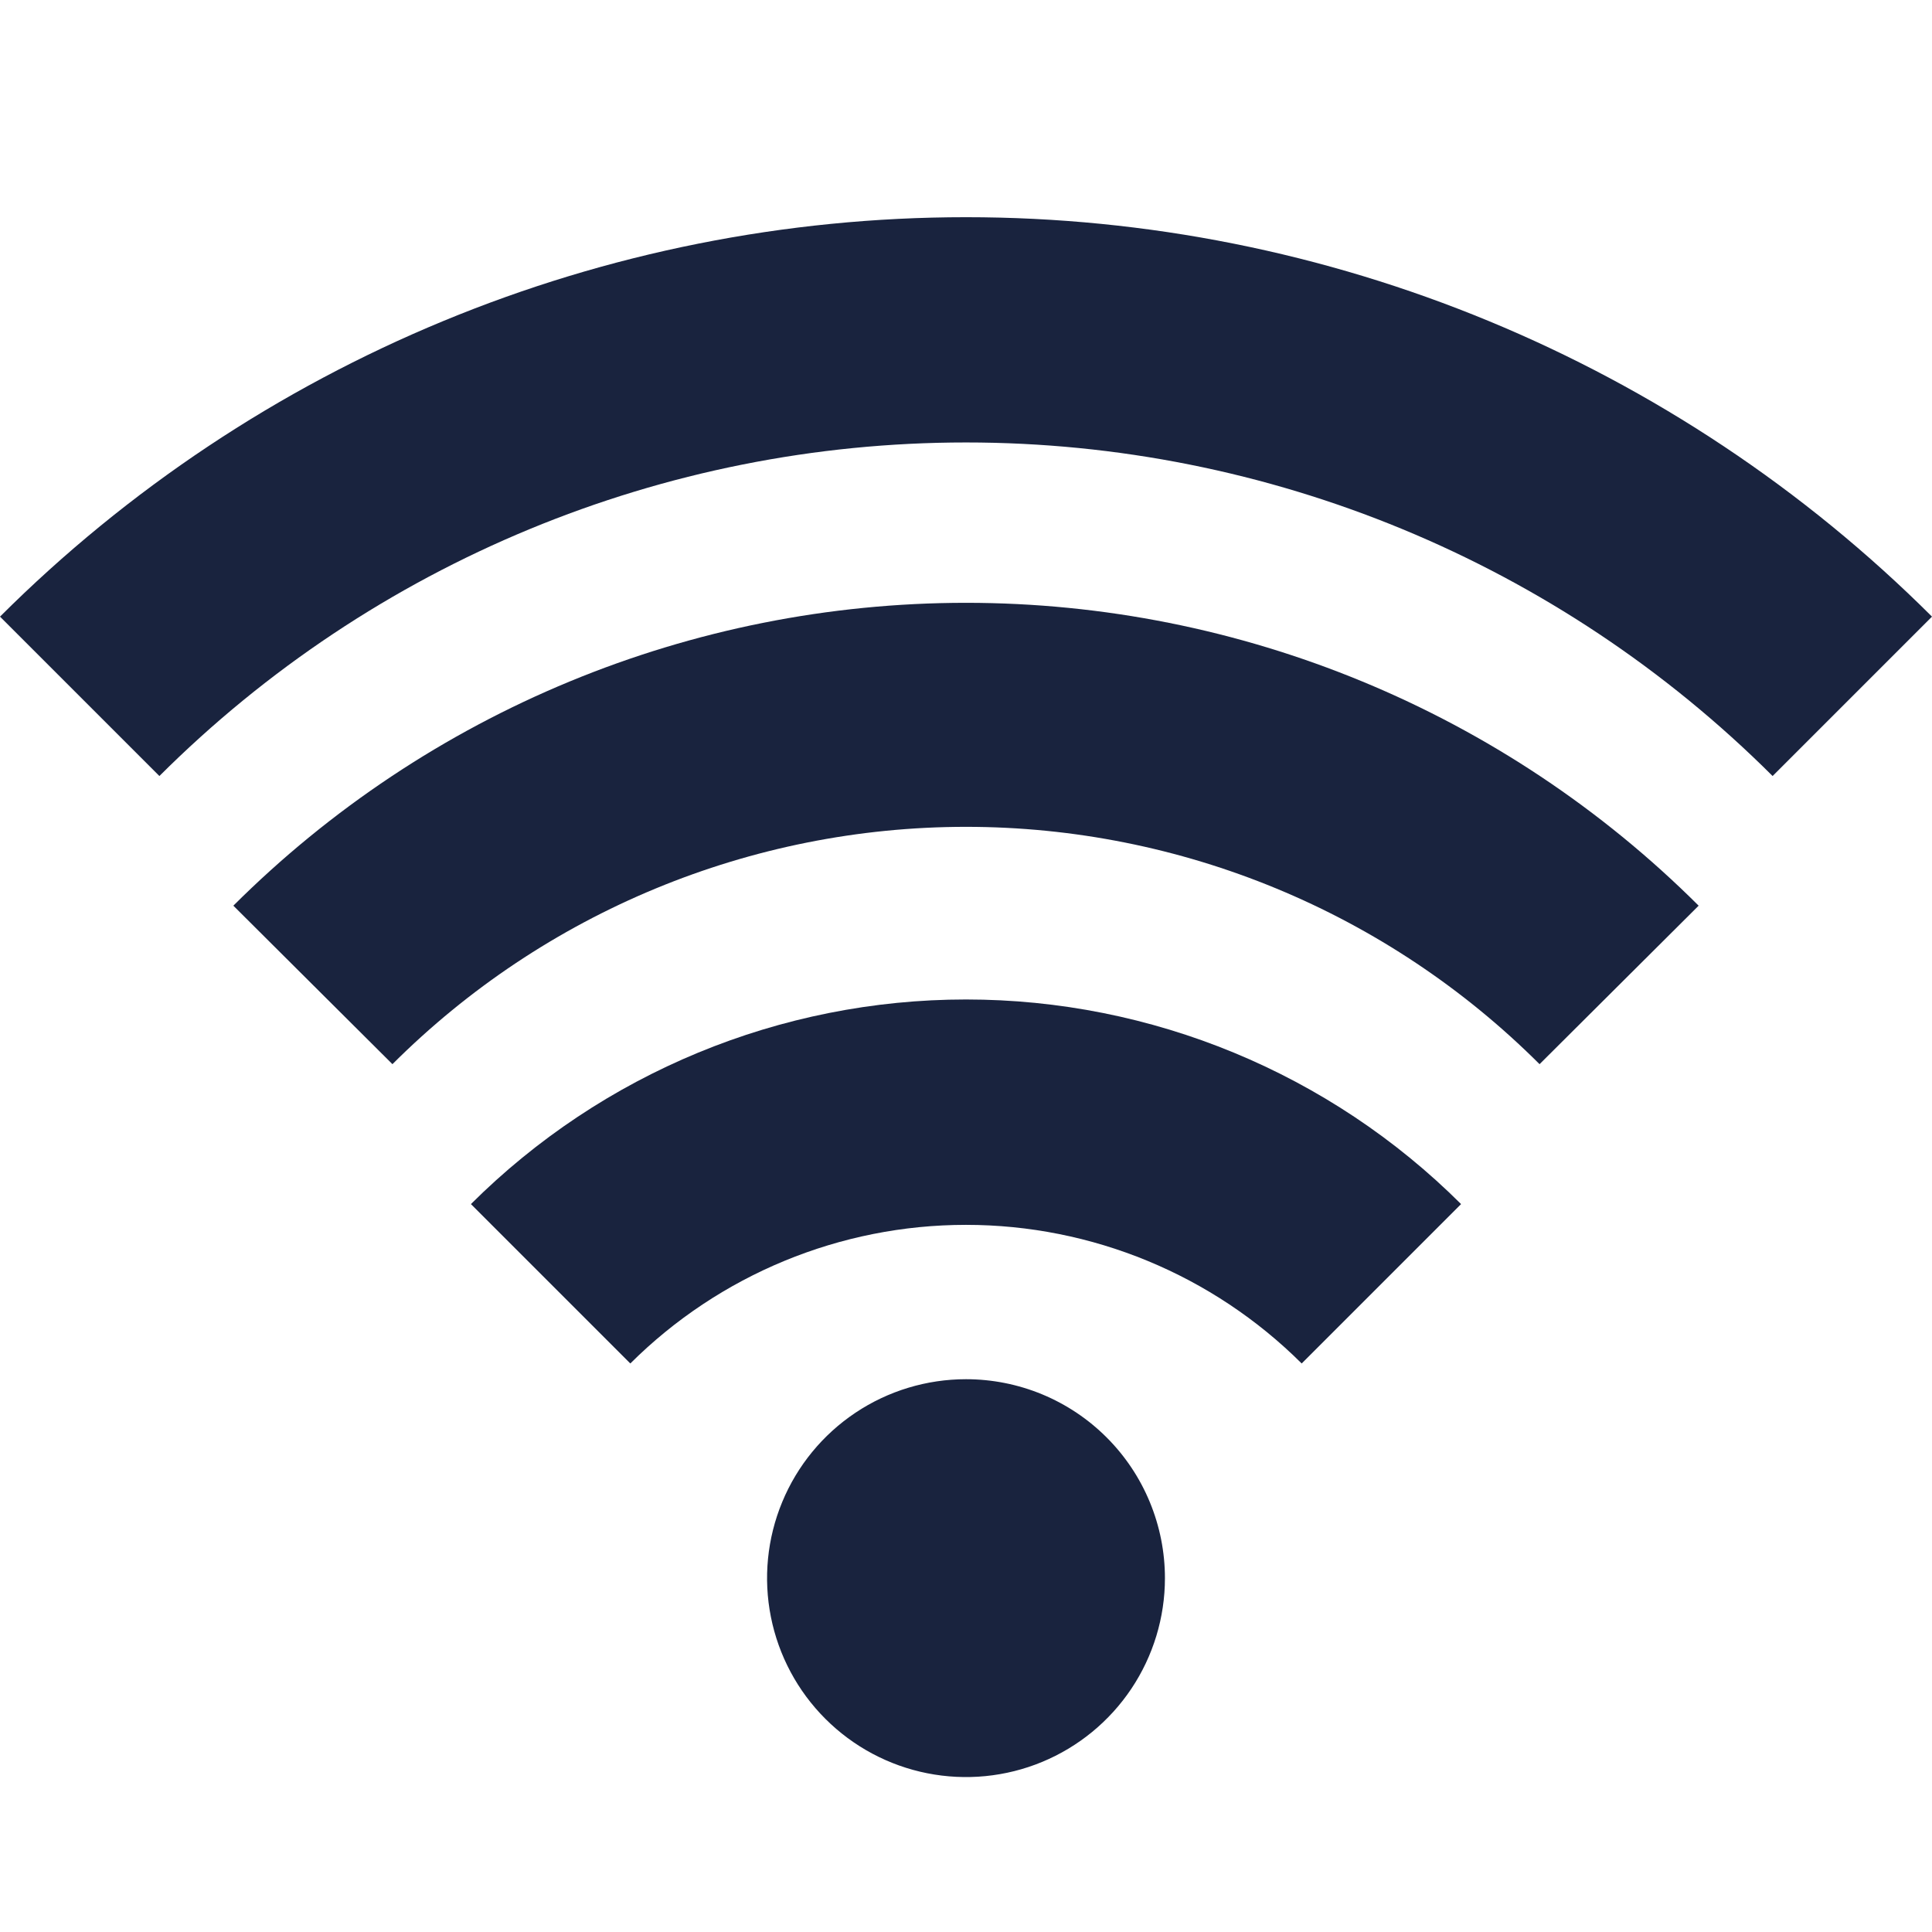
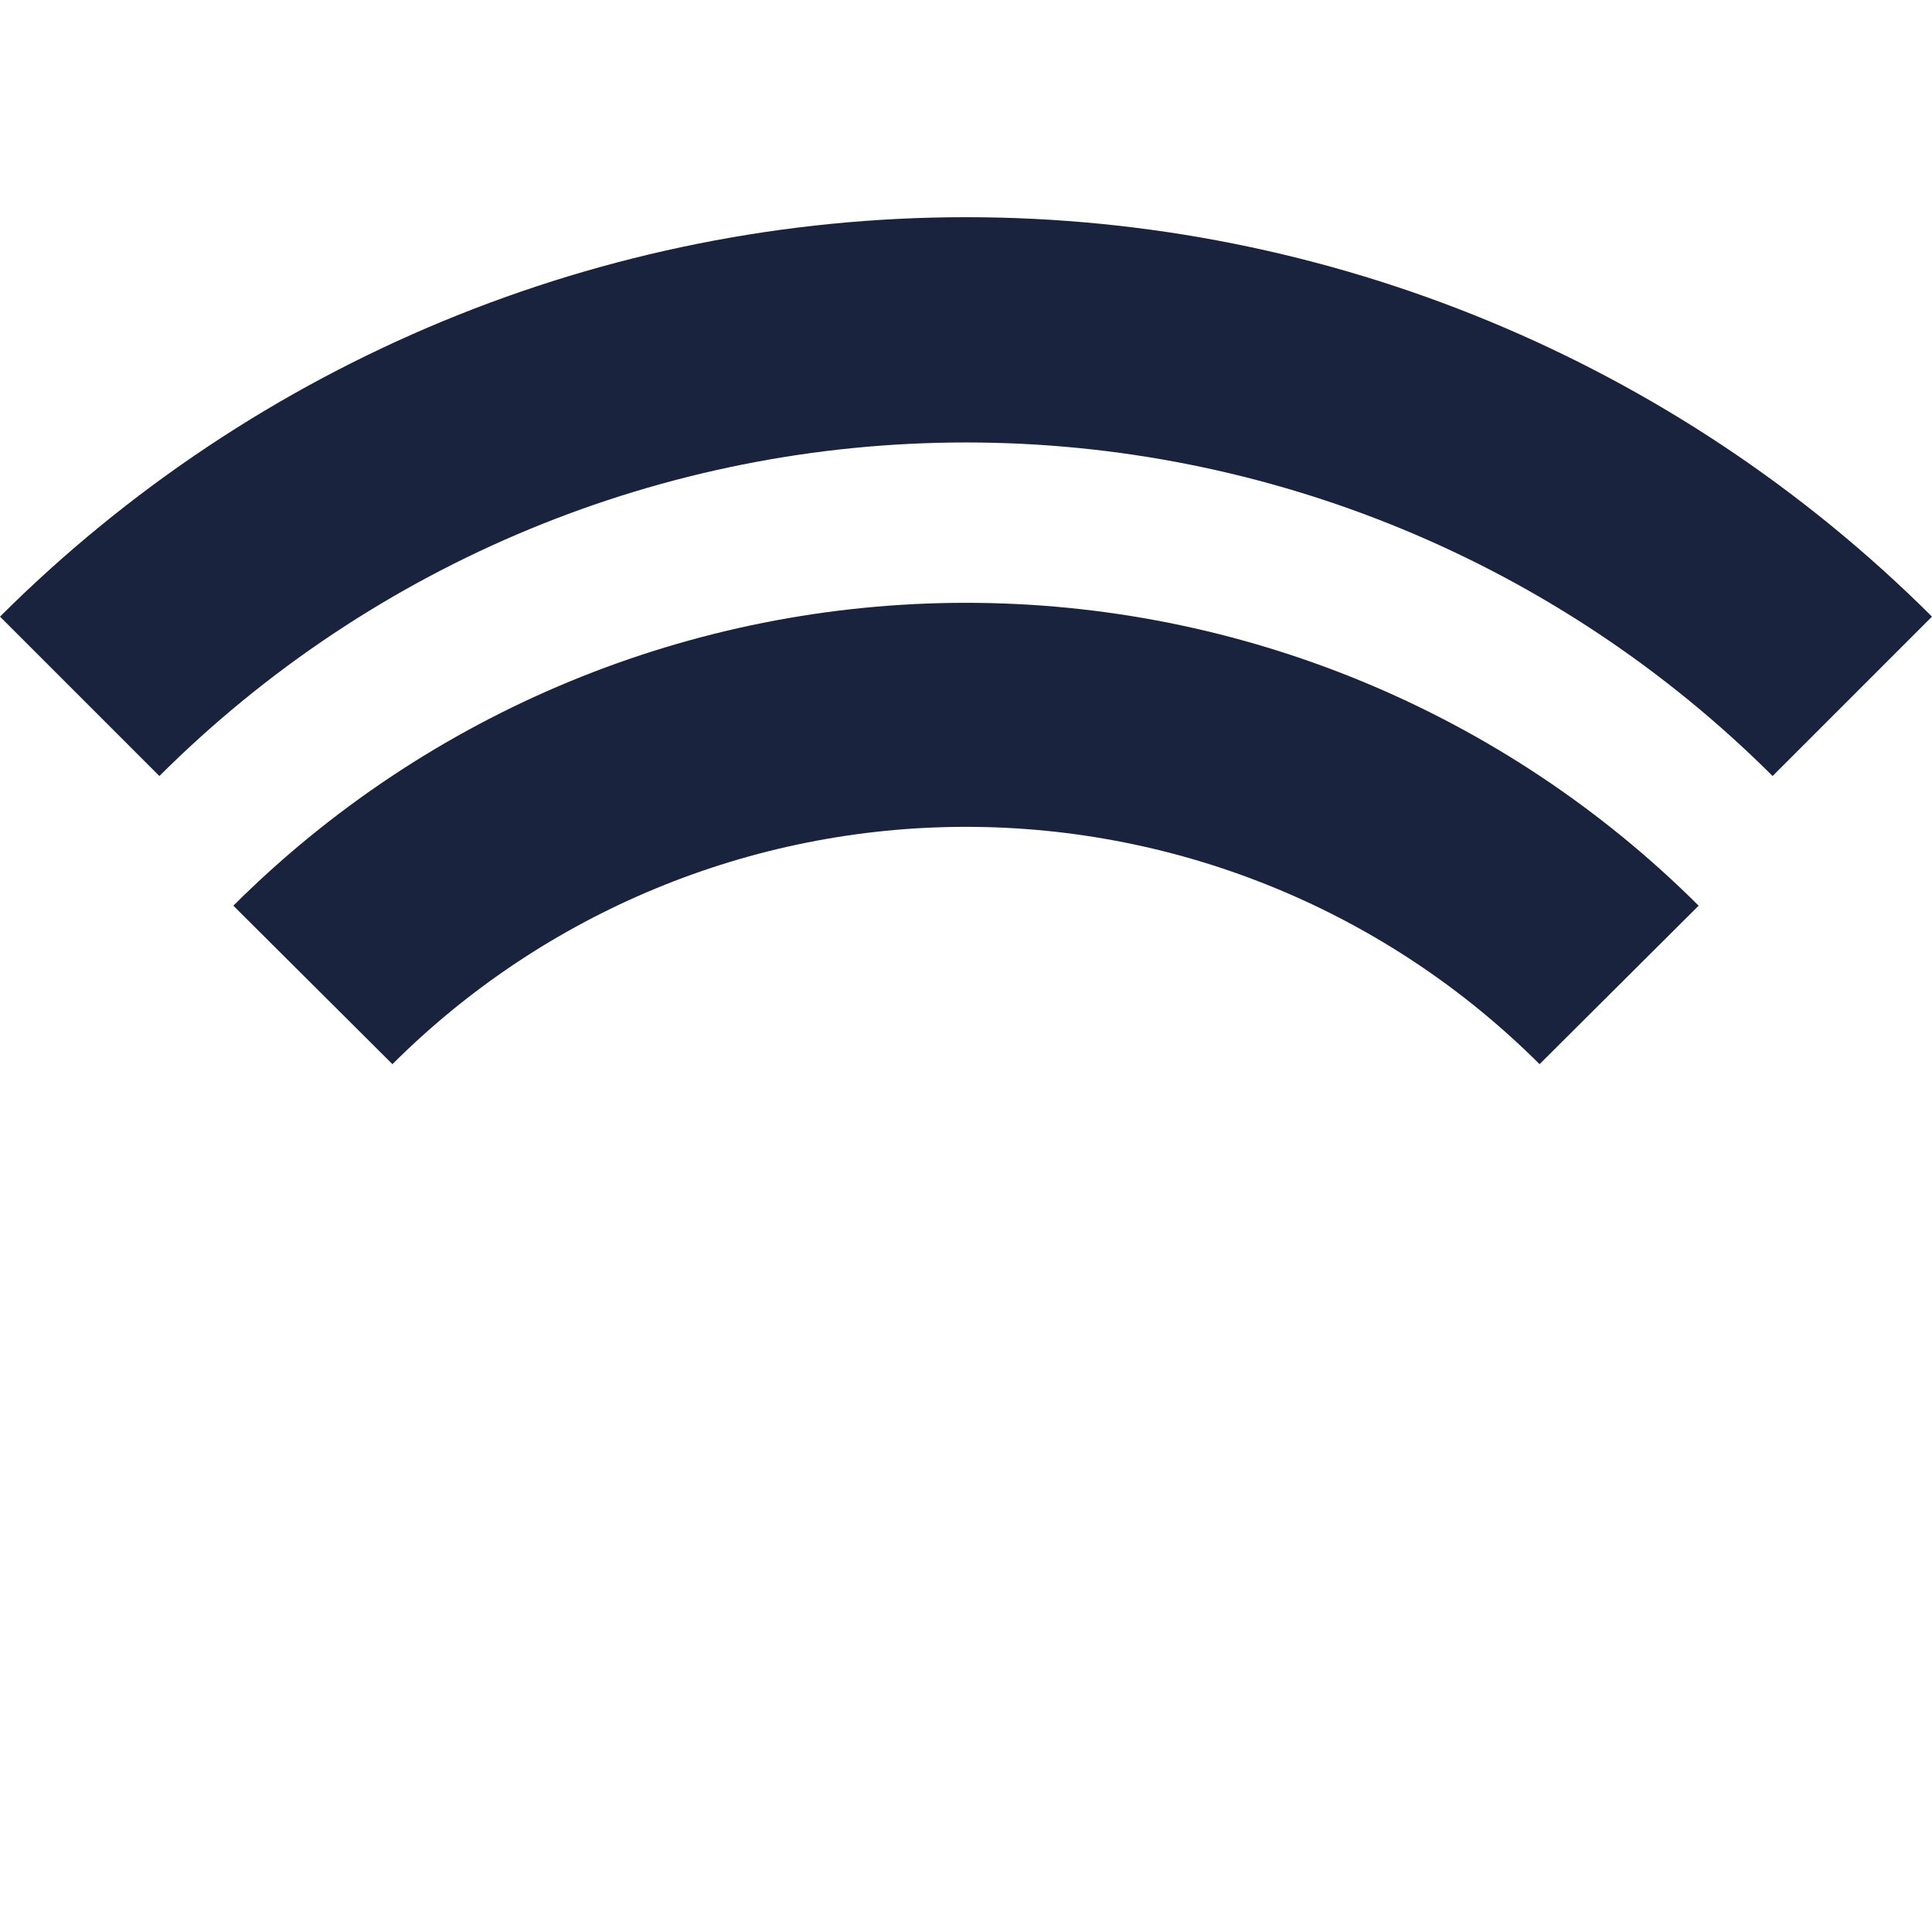
<svg xmlns="http://www.w3.org/2000/svg" width="64" height="64" viewBox="0 0 64 64" fill="none">
  <path d="M58.72 25.707C51.628 18.631 42.019 14.657 32 14.657C21.982 14.657 12.372 18.631 5.28 25.707L0 20.427C8.494 11.954 20.002 7.195 32 7.195C43.998 7.195 55.506 11.954 64 20.427L58.72 25.707Z" fill="#19233E" />
  <path d="M51 35.252C45.958 30.218 39.125 27.39 32 27.39C24.875 27.39 18.042 30.218 13 35.252L7.73 30.002C14.173 23.577 22.901 19.969 32 19.969C41.099 19.969 49.827 23.577 56.27 30.002L51 35.252Z" fill="#19233E" />
-   <path d="M43.12 45.167C40.166 42.226 36.168 40.575 32 40.575C27.832 40.575 23.834 42.226 20.88 45.167L15.6 39.887C19.954 35.547 25.852 33.109 32 33.109C38.148 33.109 44.046 35.547 48.4 39.887L43.12 45.167Z" fill="#19233E" />
-   <path d="M38.59 52.278C38.59 53.581 38.203 54.855 37.479 55.939C36.755 57.022 35.726 57.867 34.522 58.366C33.318 58.865 31.993 58.995 30.714 58.741C29.436 58.487 28.262 57.859 27.34 56.937C26.419 56.016 25.791 54.842 25.537 53.563C25.282 52.285 25.413 50.96 25.912 49.756C26.41 48.551 27.255 47.522 28.339 46.798C29.422 46.074 30.697 45.688 32 45.688C32.865 45.688 33.722 45.858 34.522 46.189C35.321 46.52 36.048 47.006 36.66 47.618C37.272 48.23 37.757 48.956 38.088 49.756C38.419 50.555 38.59 51.412 38.59 52.278Z" fill="#19233E" />
</svg>